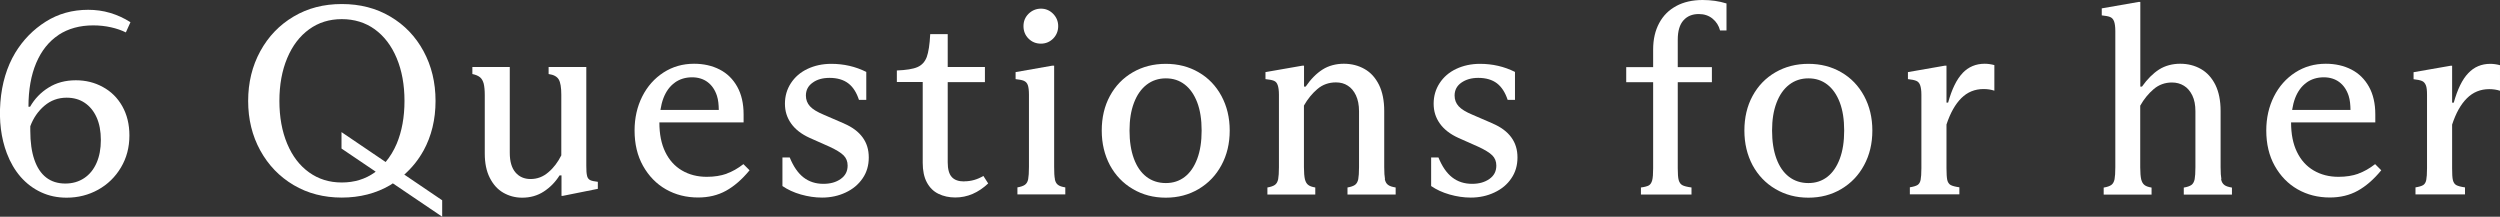
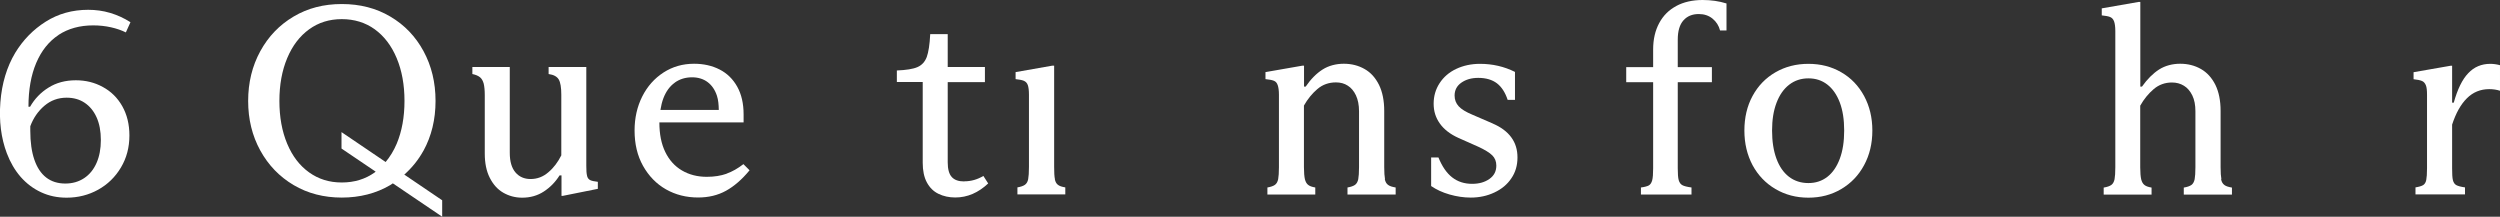
<svg xmlns="http://www.w3.org/2000/svg" id="_レイヤー_2" data-name="レイヤー 2" viewBox="0 0 260.02 22.54">
  <rect x="0" y="0" width="260.02" height="22.54" fill="#333333" stroke="none" />
  <defs>
    <style>
      .cls-1 {
        fill: #fff;
      }
    </style>
  </defs>
  <g id="_レイヤー_1-2" data-name="レイヤー 1">
    <g>
      <path class="cls-1" d="M6.09,3.63c1.01-.66,2.21-.99,3.61-.99.65,0,1.27.07,1.85.2s1.09.31,1.54.53l.48-1.06c-.67-.43-1.38-.75-2.12-.97s-1.5-.32-2.28-.32c-1.64,0-3.11.41-4.41,1.23-1.3.82-2.36,1.9-3.18,3.25C.71,6.96.19,8.68.04,10.63c-.15,1.95.07,3.72.67,5.31.36.95.84,1.77,1.44,2.46.61.69,1.31,1.22,2.13,1.6s1.69.56,2.65.56c1.19,0,2.29-.28,3.28-.83.99-.55,1.78-1.32,2.37-2.31s.88-2.1.88-3.33c0-1.16-.25-2.17-.74-3.04s-1.17-1.54-2.02-2c-.85-.47-1.79-.7-2.81-.7-1.08,0-2.03.25-2.84.76-.81.5-1.45,1.17-1.92,1.99h-.17c0-1.77.27-3.29.81-4.56s1.32-2.24,2.32-2.9ZM3.15,13.13c.32-.86.81-1.57,1.47-2.13.66-.56,1.43-.84,2.31-.84.71,0,1.33.17,1.86.52.53.35.95.85,1.25,1.51.3.66.45,1.45.45,2.37s-.15,1.71-.45,2.39-.73,1.21-1.29,1.58c-.56.37-1.21.56-1.96.56-.78,0-1.45-.21-1.99-.63s-.95-1.04-1.23-1.86c-.28-.82-.42-1.82-.42-3v-.48Z" />
      <path class="cls-1" d="M44.05,15.67c.83-1.52,1.25-3.24,1.25-5.17s-.42-3.65-1.25-5.18c-.83-1.53-1.98-2.73-3.46-3.6-1.47-.87-3.15-1.3-5.04-1.3s-3.54.43-5.01,1.3c-1.47.87-2.63,2.07-3.47,3.61s-1.26,3.26-1.26,5.17.42,3.62,1.26,5.15,2,2.73,3.47,3.6,3.15,1.3,5.01,1.3,3.56-.43,5.04-1.3c.09-.06.18-.12.27-.18l5.13,3.47v-1.71l-3.94-2.67c.79-.7,1.47-1.53,2-2.5ZM38.98,17.93c-.98.7-2.12,1.05-3.43,1.05s-2.42-.35-3.4-1.05c-.98-.7-1.74-1.69-2.28-2.98-.54-1.29-.81-2.77-.81-4.45s.27-3.16.81-4.45c.54-1.29,1.3-2.29,2.28-3,.98-.71,2.11-1.06,3.4-1.06s2.45.35,3.43,1.06c.98.71,1.74,1.71,2.28,3s.81,2.77.81,4.45-.27,3.16-.81,4.45c-.31.73-.7,1.36-1.15,1.9l-4.59-3.11v1.71l3.55,2.4s-.06.05-.09.08Z" />
      <path class="cls-1" d="M61.06,18.28c-.06-.21-.08-.55-.08-1.04V6.97h-3.92v.73c.52.07.87.26,1.05.56.18.3.27.83.27,1.6v6.3c-.36.71-.8,1.3-1.35,1.76-.54.47-1.16.7-1.85.7-.65,0-1.18-.23-1.57-.69-.39-.46-.59-1.13-.59-2.03V6.97h-3.89v.73c.35.07.62.19.8.34s.3.37.38.66c.07.29.11.69.11,1.19v6.08c0,.99.17,1.83.52,2.52s.81,1.21,1.4,1.55c.59.34,1.25.52,1.97.52.84,0,1.59-.21,2.25-.64.66-.43,1.21-.99,1.64-1.68h.2v2.13h.14l3.64-.73v-.73c-.37-.04-.64-.1-.8-.18-.16-.08-.27-.23-.32-.43Z" />
      <path class="cls-1" d="M75.57,18.07c-.59.21-1.28.32-2.06.32-.97,0-1.83-.22-2.58-.66s-1.33-1.08-1.74-1.93c-.41-.84-.61-1.86-.61-3.07h8.76v-.84c0-1.12-.22-2.08-.66-2.87-.44-.79-1.05-1.39-1.83-1.79-.78-.4-1.67-.6-2.66-.6-1.18,0-2.23.3-3.18.91-.94.61-1.68,1.44-2.21,2.49-.53,1.05-.8,2.24-.8,3.54,0,1.4.29,2.63.88,3.68.59,1.05,1.38,1.87,2.38,2.44s2.12.85,3.35.85c1.08,0,2.05-.23,2.9-.7.85-.47,1.67-1.18,2.45-2.13l-.64-.64c-.58.45-1.16.78-1.75.99ZM70.17,8.6c.51-.37,1.12-.56,1.81-.56.63,0,1.18.17,1.62.5s.77.81.97,1.43c.14.43.18.93.19,1.46h-6.07c.07-.44.17-.85.31-1.22.27-.7.66-1.24,1.18-1.61Z" />
-       <path class="cls-1" d="M87.8,12.85l-2.13-.92c-.67-.28-1.15-.57-1.43-.88-.28-.31-.42-.68-.42-1.11,0-.56.23-1.01.7-1.34.46-.34,1.05-.5,1.76-.5.8,0,1.45.19,1.95.57s.86.96,1.11,1.72h.76v-2.91c-1.12-.56-2.33-.84-3.64-.84-.92,0-1.74.18-2.48.53-.74.35-1.31.85-1.72,1.48s-.62,1.34-.62,2.13.21,1.45.64,2.06c.43.61,1.07,1.11,1.93,1.5l2.07.92c.69.32,1.18.62,1.46.9.28.28.42.63.42,1.06,0,.6-.24,1.06-.73,1.4-.48.34-1.08.5-1.79.5-.8,0-1.49-.22-2.07-.67s-1.05-1.14-1.43-2.07h-.76v2.97c.54.37,1.18.67,1.92.88.74.21,1.47.32,2.2.32.9,0,1.72-.18,2.46-.53.75-.35,1.33-.84,1.76-1.47.43-.62.64-1.35.64-2.17s-.21-1.5-.64-2.09-1.07-1.07-1.93-1.44Z" />
      <path class="cls-1" d="M100.28,18.87c-.58,0-1.01-.15-1.29-.46-.28-.31-.42-.82-.42-1.53v-8.34h3.87v-1.57h-3.87v-3.42h-1.82c-.05,1.08-.18,1.88-.36,2.38-.19.5-.51.85-.97,1.05-.46.2-1.17.31-2.14.35v1.2h2.69v8.4c0,.82.14,1.5.43,2.04s.69.94,1.21,1.19c.51.25,1.1.38,1.75.38,1.25,0,2.39-.49,3.42-1.46l-.5-.78c-.62.37-1.28.56-1.99.56Z" />
-       <path class="cls-1" d="M108.26,4.54c.5,0,.93-.18,1.28-.53.34-.35.52-.78.52-1.29s-.18-.93-.53-1.29c-.35-.35-.77-.53-1.26-.53s-.93.18-1.29.53c-.36.36-.53.78-.53,1.29s.18.96.53,1.3c.35.35.78.52,1.29.52Z" />
      <path class="cls-1" d="M109.72,18.63c-.06-.27-.08-.7-.08-1.27V6.83h-.2l-3.81.67v.73c.37.04.66.09.85.17s.34.22.42.45c.08.22.12.56.12,1.01v7.5c0,.58-.03,1-.08,1.27-.05.27-.17.47-.34.59-.17.12-.43.21-.78.27v.73h4.98v-.73c-.36-.06-.61-.14-.77-.27-.16-.12-.27-.32-.32-.59Z" />
-       <path class="cls-1" d="M124.67,7.52c-1.01-.59-2.15-.88-3.42-.88s-2.41.29-3.43.88c-1.02.59-1.81,1.41-2.38,2.46-.57,1.05-.85,2.25-.85,3.6s.29,2.54.85,3.6c.57,1.05,1.36,1.88,2.38,2.48,1.02.6,2.16.9,3.43.9s2.41-.3,3.42-.9c1.01-.6,1.8-1.42,2.37-2.48.57-1.05.86-2.25.86-3.6s-.29-2.54-.86-3.6c-.57-1.05-1.36-1.88-2.37-2.46ZM124.52,16.52c-.31.82-.74,1.45-1.3,1.88-.56.43-1.21.64-1.96.64-.78,0-1.46-.22-2.03-.66-.57-.44-1-1.07-1.3-1.89s-.45-1.79-.45-2.91.15-2.06.46-2.88.75-1.45,1.32-1.89c.57-.44,1.24-.66,2-.66s1.4.21,1.96.64c.56.43.99,1.05,1.3,1.86.31.81.46,1.79.46,2.93s-.15,2.12-.46,2.94Z" />
      <path class="cls-1" d="M144.05,18.63c-.05-.27-.08-.69-.08-1.25v-5.85c0-1.06-.18-1.96-.54-2.7-.37-.74-.86-1.29-1.5-1.65-.63-.36-1.35-.55-2.16-.55s-1.58.2-2.21.6-1.22.99-1.76,1.78h-.17v-2.18h-.17l-3.84.67v.73c.39.04.68.09.87.17.19.07.32.22.4.45.08.22.13.56.13,1.01v7.53c0,.56-.03.98-.08,1.25-.06.27-.17.47-.34.59-.17.12-.43.21-.78.27v.73h4.98v-.73c-.34-.06-.58-.14-.74-.27-.16-.12-.27-.32-.34-.59-.06-.27-.1-.69-.1-1.25v-6.41c.39-.69.86-1.26,1.4-1.72.54-.46,1.19-.69,1.93-.69.47,0,.88.11,1.23.34.35.22.64.56.85,1.01s.32,1,.32,1.65v5.82c0,.56-.03.98-.08,1.25-.06.27-.17.47-.34.59-.17.12-.43.21-.78.27v.73h5.01v-.73c-.36-.06-.62-.14-.79-.27-.17-.12-.28-.32-.34-.59Z" />
      <path class="cls-1" d="M155.27,12.85l-2.13-.92c-.67-.28-1.15-.57-1.43-.88-.28-.31-.42-.68-.42-1.11,0-.56.23-1.01.7-1.34s1.05-.5,1.76-.5c.8,0,1.45.19,1.95.57.49.38.86.96,1.11,1.72h.76v-2.91c-1.12-.56-2.33-.84-3.64-.84-.91,0-1.74.18-2.48.53-.74.35-1.31.85-1.72,1.48-.41.63-.62,1.34-.62,2.13s.21,1.45.64,2.06c.43.61,1.07,1.11,1.93,1.5l2.07.92c.69.32,1.18.62,1.46.9.28.28.42.63.42,1.06,0,.6-.24,1.06-.73,1.4-.49.34-1.08.5-1.79.5-.8,0-1.49-.22-2.07-.67-.58-.45-1.05-1.14-1.43-2.07h-.76v2.97c.54.37,1.18.67,1.92.88.74.21,1.47.32,2.2.32.9,0,1.72-.18,2.46-.53.75-.35,1.34-.84,1.76-1.47.43-.62.64-1.35.64-2.17s-.21-1.5-.64-2.09c-.43-.59-1.07-1.07-1.93-1.44Z" />
      <path class="cls-1" d="M174.36.62c-.78.41-1.37,1-1.79,1.78s-.63,1.69-.63,2.76v1.82h-2.8v1.57h2.8v8.96c0,.58-.03.99-.1,1.25-.07.25-.18.42-.34.52-.16.09-.44.17-.83.22v.73h5.26v-.73c-.45-.06-.77-.14-.95-.24-.19-.1-.31-.28-.38-.52-.07-.24-.1-.65-.1-1.23v-8.96h3.55v-1.57h-3.55v-2.86c0-.9.2-1.56.59-2,.39-.44.92-.66,1.6-.66.56,0,1.04.16,1.43.48.39.32.65.73.78,1.23h.67V.36c-.77-.24-1.6-.36-2.49-.36-1.05,0-1.96.21-2.73.62Z" />
      <path class="cls-1" d="M191.51,7.52c-1.01-.59-2.15-.88-3.42-.88s-2.41.29-3.43.88c-1.02.59-1.81,1.41-2.38,2.46-.57,1.05-.85,2.25-.85,3.6s.29,2.54.85,3.6c.57,1.05,1.36,1.88,2.38,2.48,1.02.6,2.16.9,3.43.9s2.41-.3,3.42-.9c1.01-.6,1.8-1.42,2.37-2.48.57-1.05.86-2.25.86-3.6s-.29-2.54-.86-3.6c-.57-1.05-1.36-1.88-2.37-2.46ZM191.35,16.52c-.31.82-.74,1.45-1.3,1.88-.56.43-1.21.64-1.96.64-.78,0-1.46-.22-2.03-.66-.57-.44-1-1.07-1.3-1.89s-.45-1.79-.45-2.91.15-2.06.46-2.88.75-1.45,1.32-1.89c.57-.44,1.24-.66,2-.66s1.4.21,1.96.64c.56.43.99,1.05,1.3,1.86.31.81.46,1.79.46,2.93s-.15,2.12-.46,2.94Z" />
-       <path class="cls-1" d="M204.13,7.6c-.62.64-1.12,1.67-1.51,3.07h-.17v-3.84h-.17l-3.84.67v.73c.39.04.68.1.87.18.19.08.32.23.4.45s.13.55.13.99v7.64c0,.56-.03.97-.08,1.22s-.16.43-.32.53-.42.18-.8.24v.73h5.15v-.73c-.43-.06-.73-.14-.91-.24-.18-.1-.29-.28-.35-.52-.05-.24-.08-.65-.08-1.23v-4.54c.39-1.19.91-2.11,1.54-2.74.63-.63,1.41-.95,2.32-.95.41,0,.78.06,1.12.17v-2.66c-.34-.09-.67-.14-1.01-.14-.91,0-1.68.32-2.3.97Z" />
      <path class="cls-1" d="M231.04,18.63c-.05-.27-.08-.69-.08-1.25v-5.85c0-1.06-.18-1.96-.54-2.7-.37-.74-.87-1.29-1.5-1.65-.63-.36-1.35-.55-2.16-.55s-1.57.2-2.2.6c-.62.4-1.22.99-1.78,1.78h-.17V.2h-.17l-3.84.67v.73c.39.04.68.09.87.17.19.08.32.22.41.45.08.22.13.56.13,1.01v14.17c0,.56-.03.98-.08,1.25-.06.27-.17.47-.34.59-.17.12-.43.21-.79.27v.73h4.98v-.73c-.34-.06-.58-.14-.74-.27-.16-.12-.27-.32-.34-.59-.06-.27-.1-.69-.1-1.25v-6.41c.39-.69.86-1.26,1.4-1.72.54-.46,1.18-.69,1.9-.69.46,0,.88.11,1.25.34.36.22.65.56.87,1.01s.32,1,.32,1.65v5.82c0,.56-.03.98-.08,1.25-.06.27-.17.47-.34.59-.17.12-.43.21-.79.27v.73h5.01v-.73c-.36-.06-.62-.14-.79-.27-.17-.12-.28-.32-.34-.59Z" />
-       <path class="cls-1" d="M245.28,18.07c-.59.21-1.28.32-2.06.32-.97,0-1.83-.22-2.58-.66s-1.33-1.08-1.74-1.93c-.41-.84-.61-1.86-.61-3.07h8.76v-.84c0-1.12-.22-2.08-.66-2.87-.44-.79-1.05-1.39-1.83-1.79-.78-.4-1.67-.6-2.66-.6-1.18,0-2.23.3-3.18.91-.94.61-1.68,1.44-2.21,2.49-.53,1.05-.8,2.24-.8,3.54,0,1.4.29,2.63.88,3.68.59,1.05,1.38,1.87,2.38,2.44s2.12.85,3.35.85c1.08,0,2.05-.23,2.9-.7.85-.47,1.67-1.18,2.45-2.13l-.64-.64c-.58.45-1.16.78-1.75.99ZM239.88,8.6c.51-.37,1.12-.56,1.81-.56.63,0,1.18.17,1.62.5s.77.81.97,1.43c.14.43.18.93.19,1.46h-6.07c.07-.44.17-.85.31-1.22.27-.7.66-1.24,1.18-1.61Z" />
      <path class="cls-1" d="M259.01,6.64c-.91,0-1.68.32-2.29.97-.62.64-1.12,1.67-1.51,3.07h-.17v-3.84h-.17l-3.84.67v.73c.39.04.68.1.87.18s.32.23.41.45.12.55.12.99v7.64c0,.56-.03.97-.08,1.22-.05.25-.16.43-.32.53-.16.1-.43.18-.8.24v.73h5.15v-.73c-.43-.06-.73-.14-.91-.24s-.29-.28-.35-.52c-.06-.24-.08-.65-.08-1.23v-4.54c.39-1.19.9-2.11,1.54-2.74.63-.63,1.41-.95,2.32-.95.41,0,.79.06,1.12.17v-2.66c-.34-.09-.67-.14-1.01-.14Z" />
    </g>
  </g>
</svg>